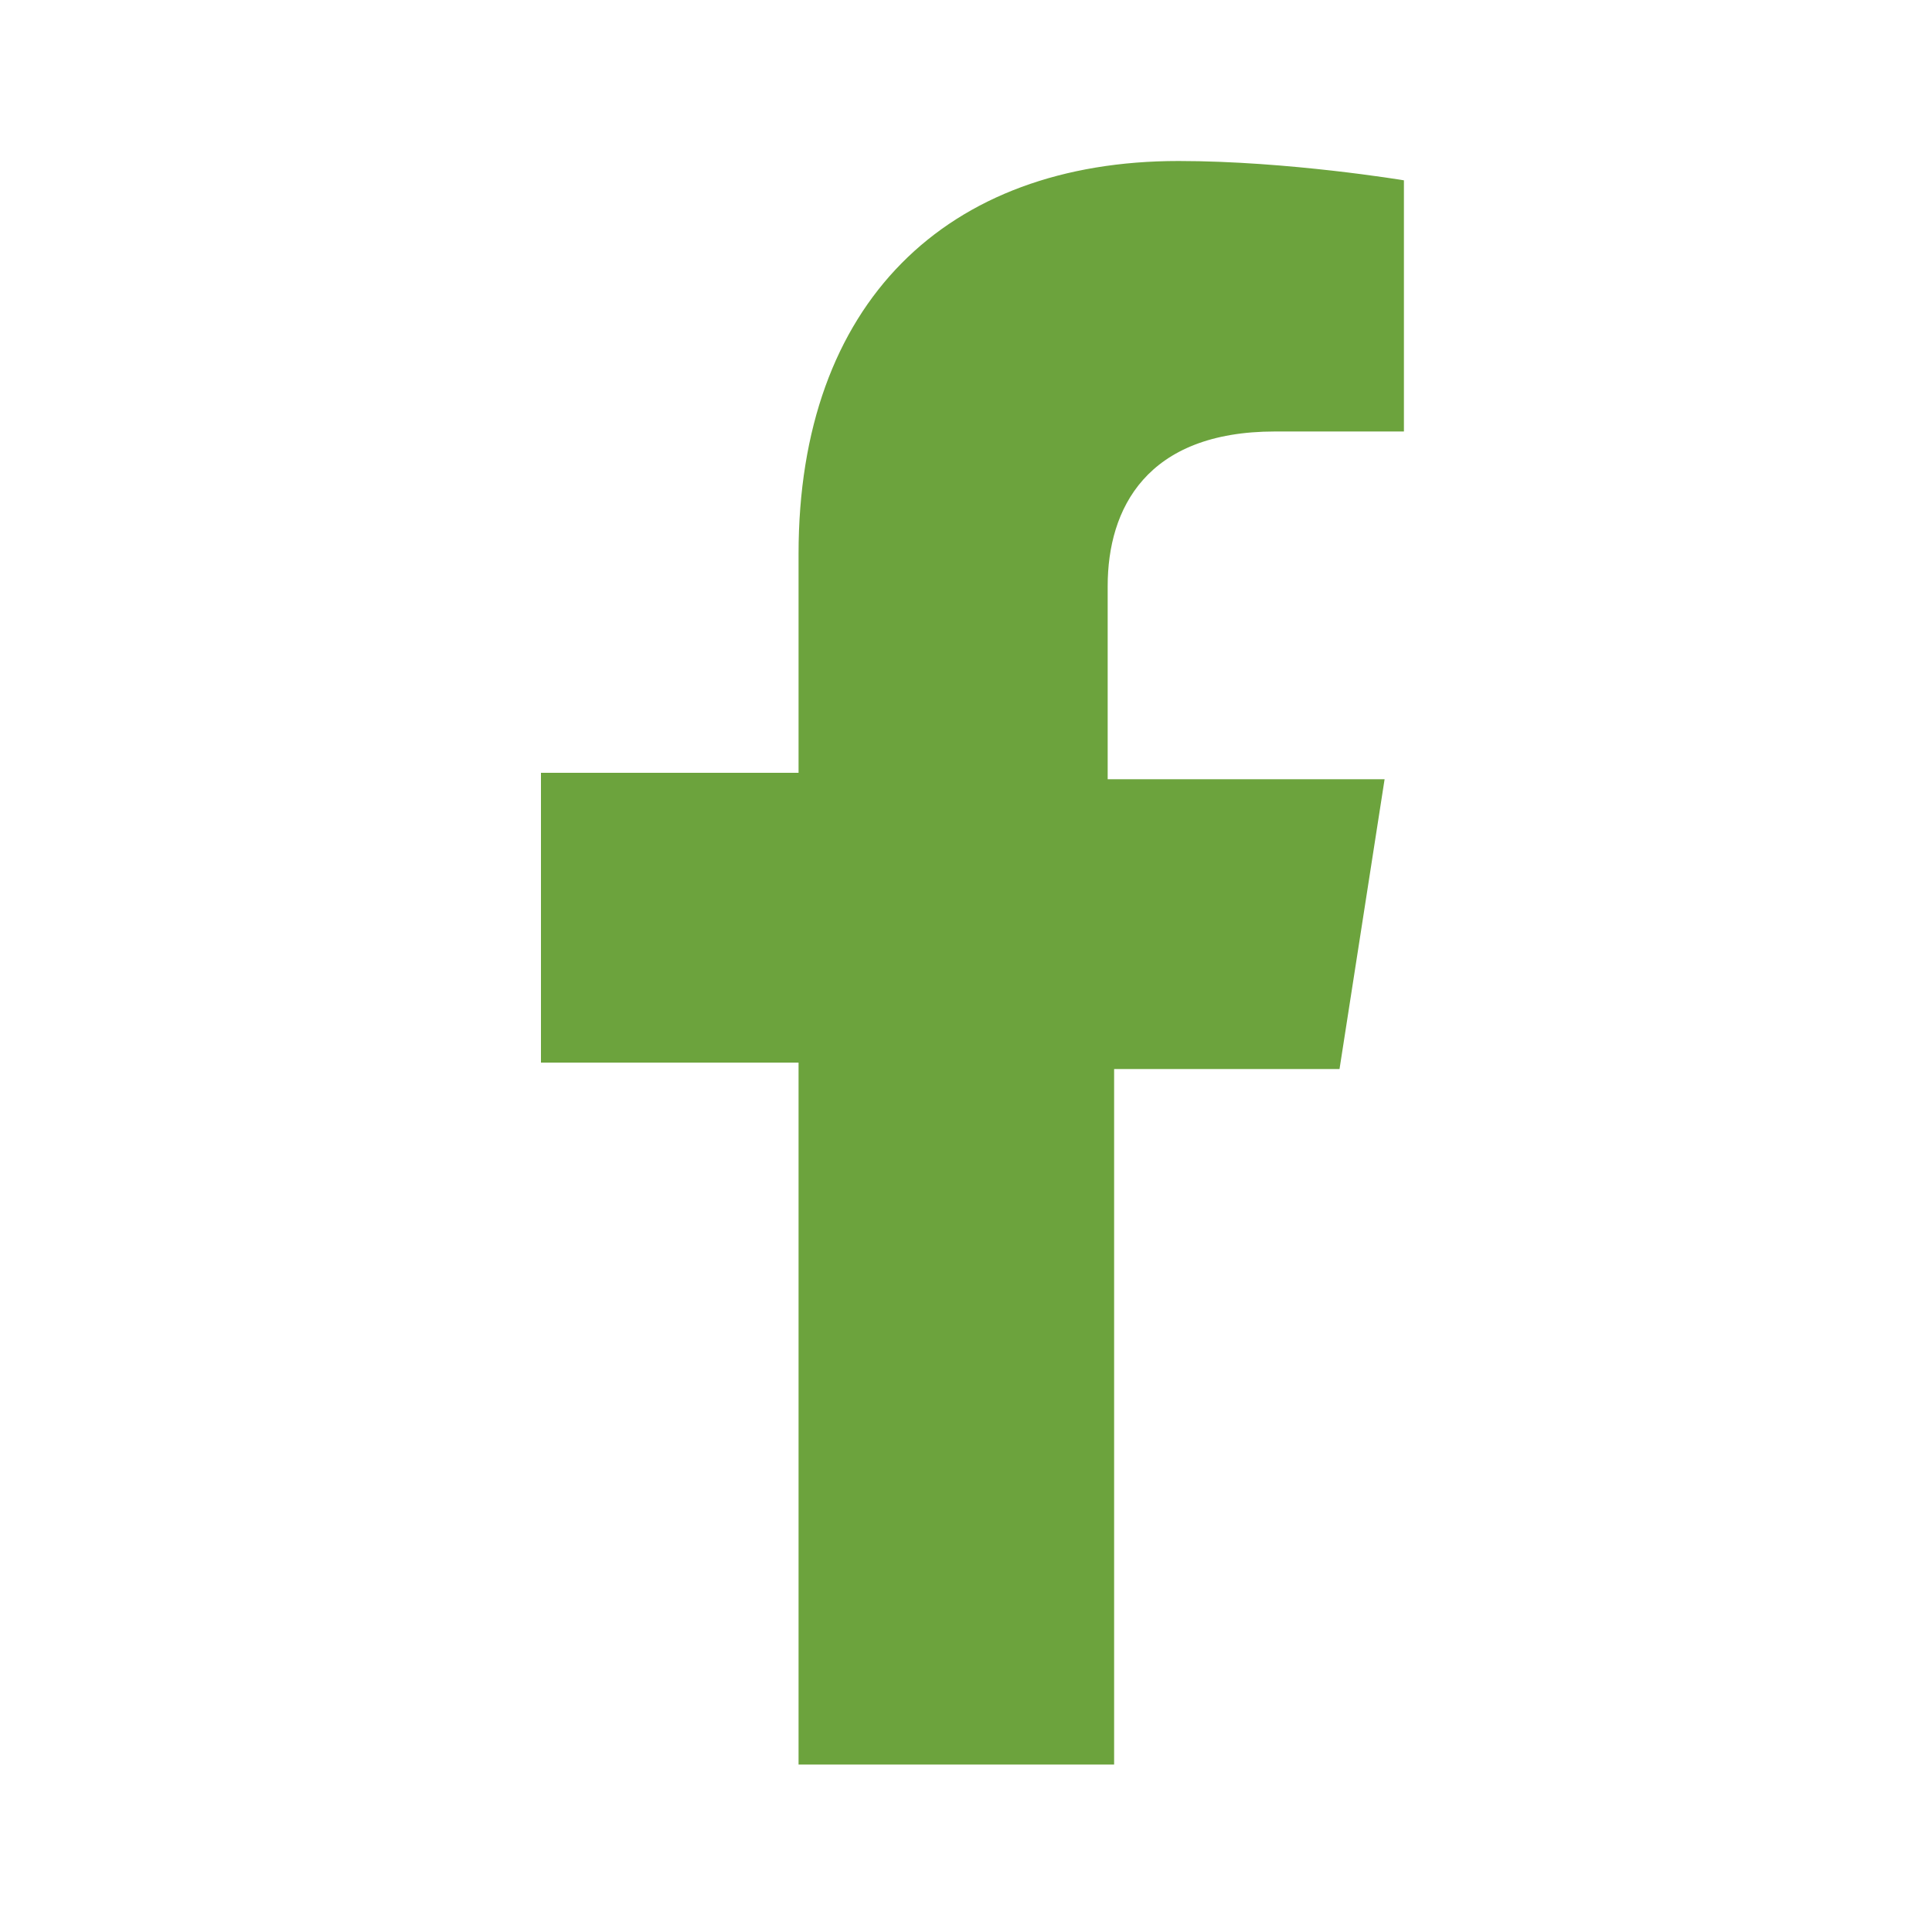
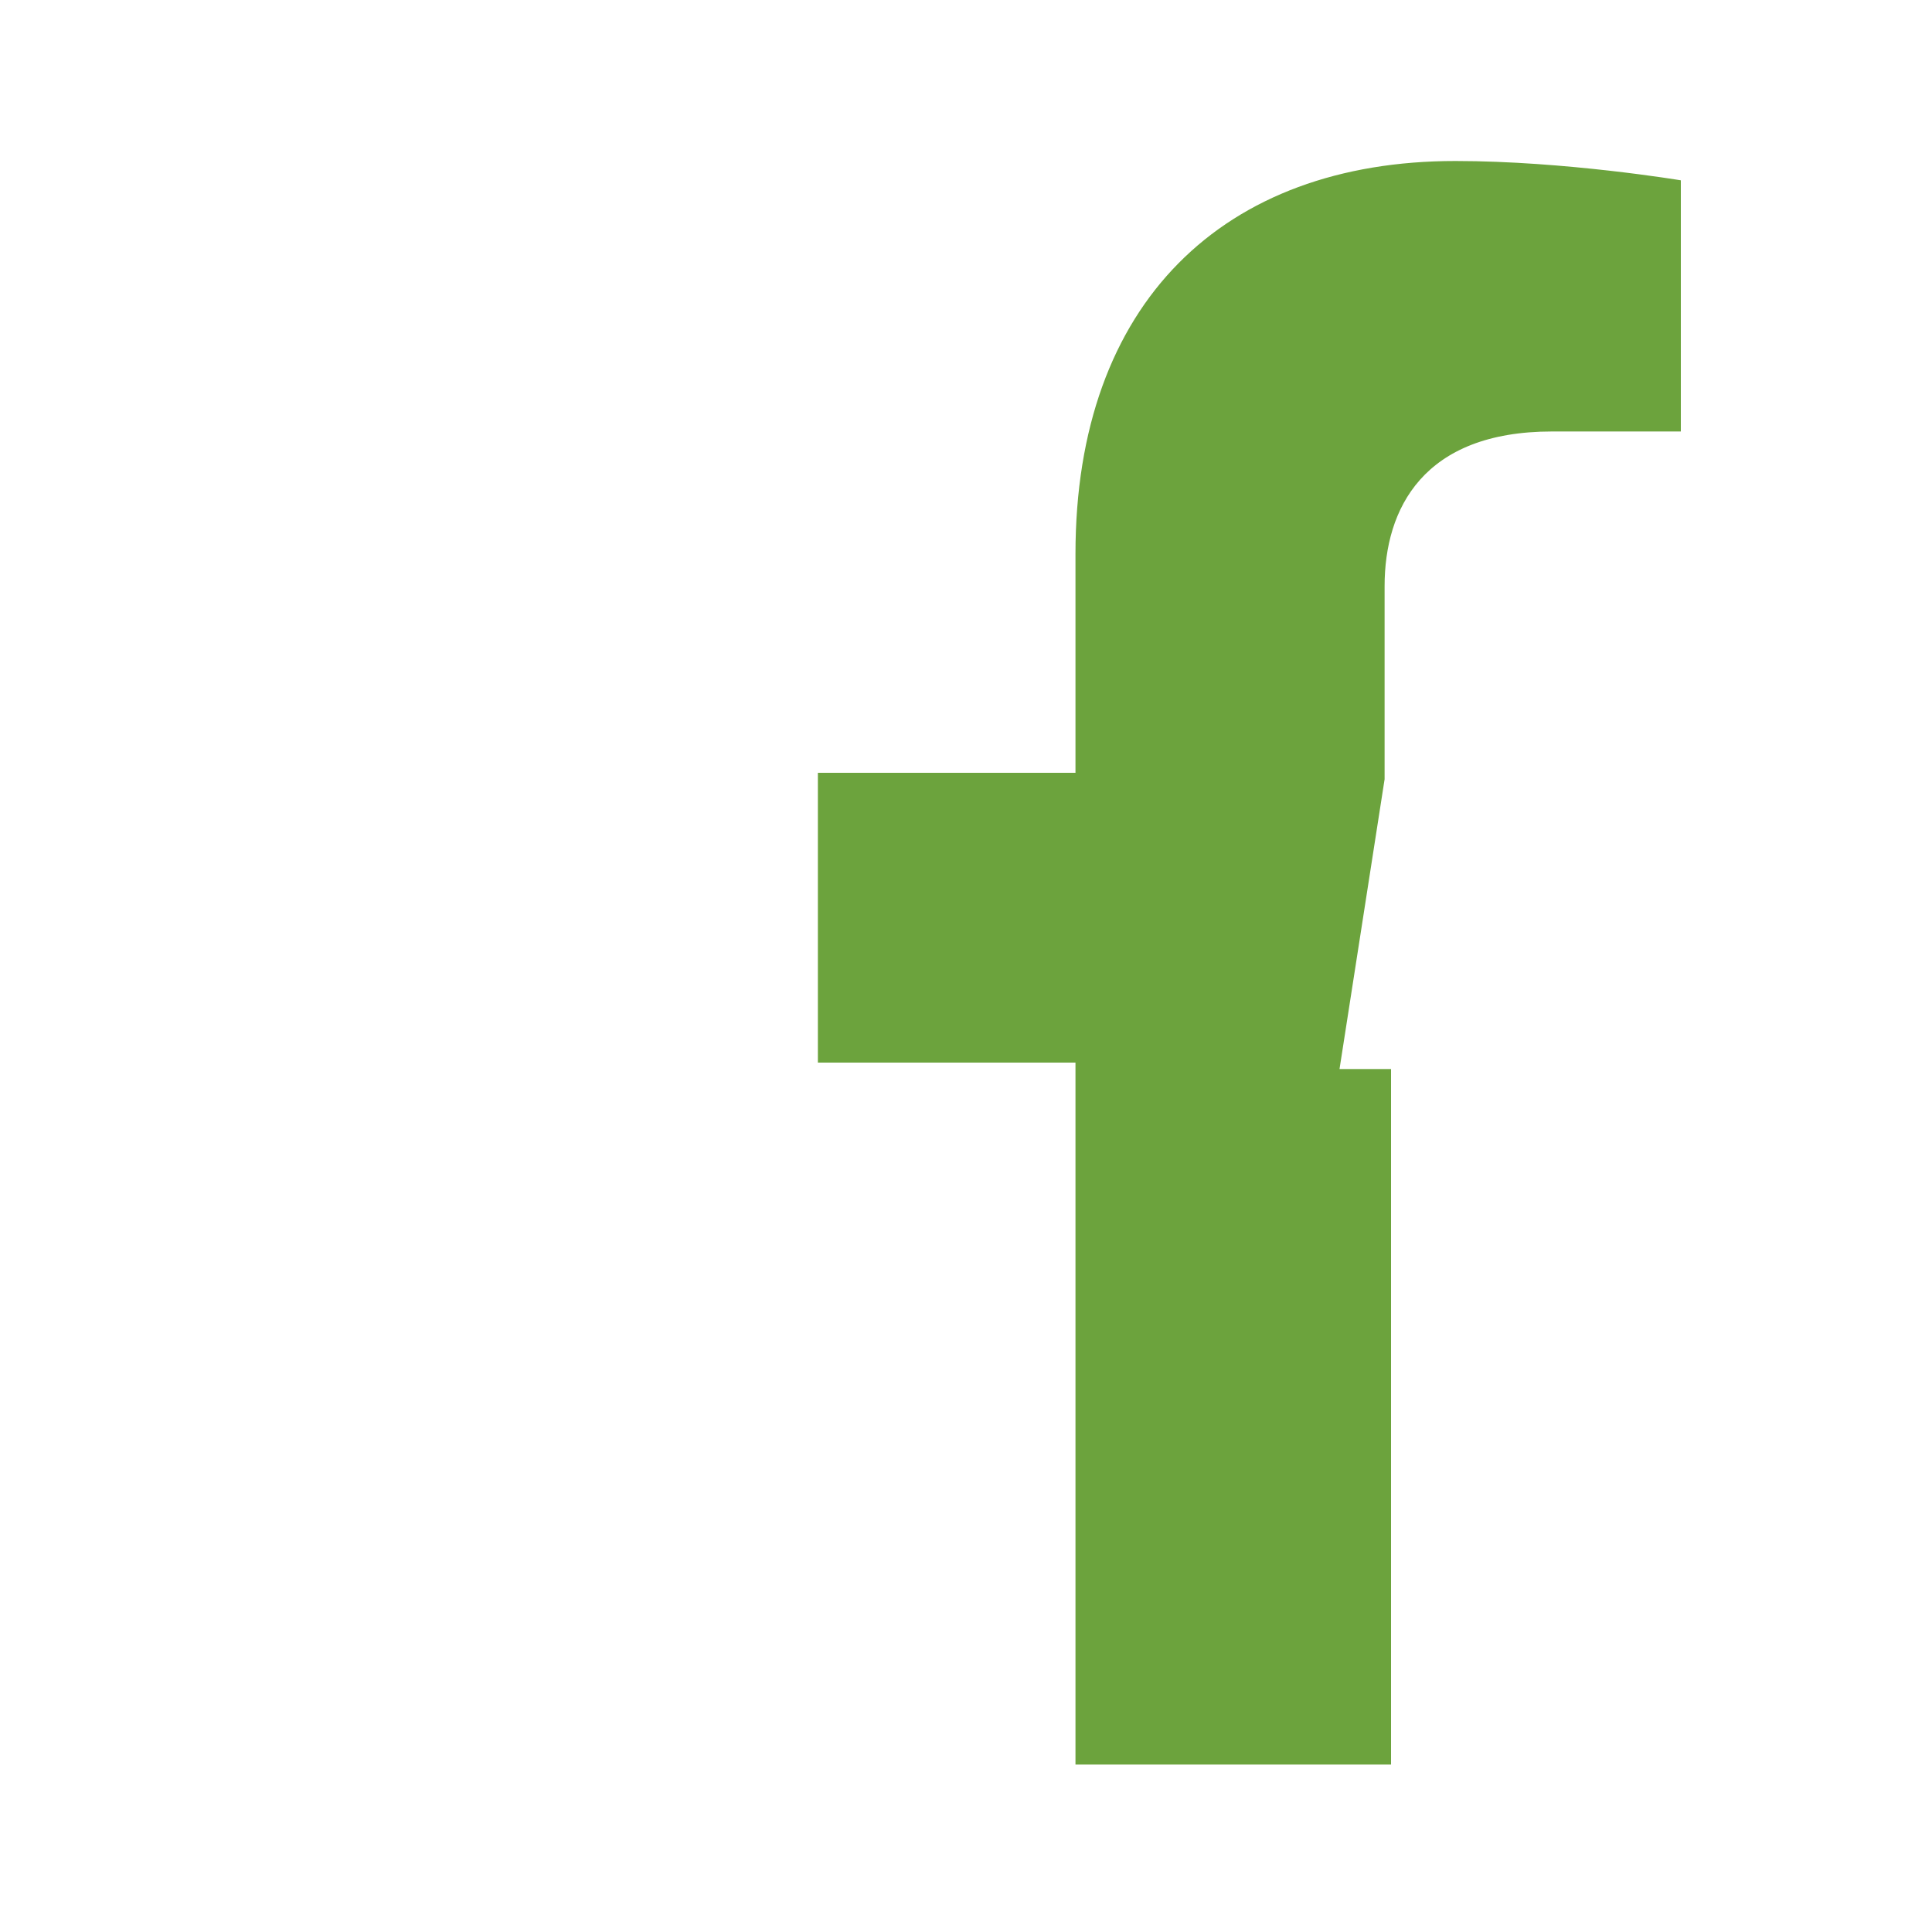
<svg xmlns="http://www.w3.org/2000/svg" version="1.1" id="Capa_1" x="0px" y="0px" viewBox="0 0 30 30" style="enable-background:new 0 0 30 30;" xml:space="preserve">
  <style type="text/css">
	.st0{fill:#6ca33d;}
</style>
-   <path class="st0" d="M20.8,16.6l0.7-4.5h-4.3V9.1c0-1.2,0.6-2.4,2.6-2.4h2V2.8c0,0-1.8-0.3-3.5-0.3c-3.6,0-5.9,2.2-5.9,6.1V12h-4  v4.5h4v10.9h4.9V16.6H20.8z" />
+   <path class="st0" d="M20.8,16.6l0.7-4.5V9.1c0-1.2,0.6-2.4,2.6-2.4h2V2.8c0,0-1.8-0.3-3.5-0.3c-3.6,0-5.9,2.2-5.9,6.1V12h-4  v4.5h4v10.9h4.9V16.6H20.8z" />
</svg>